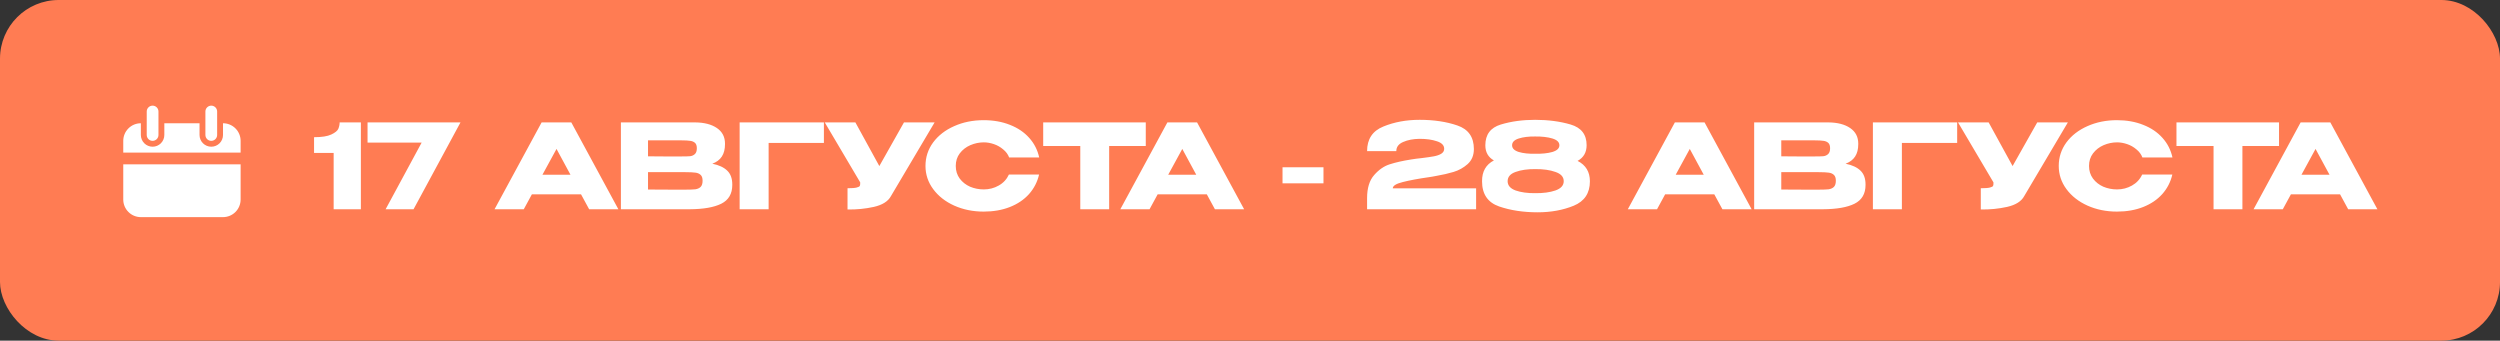
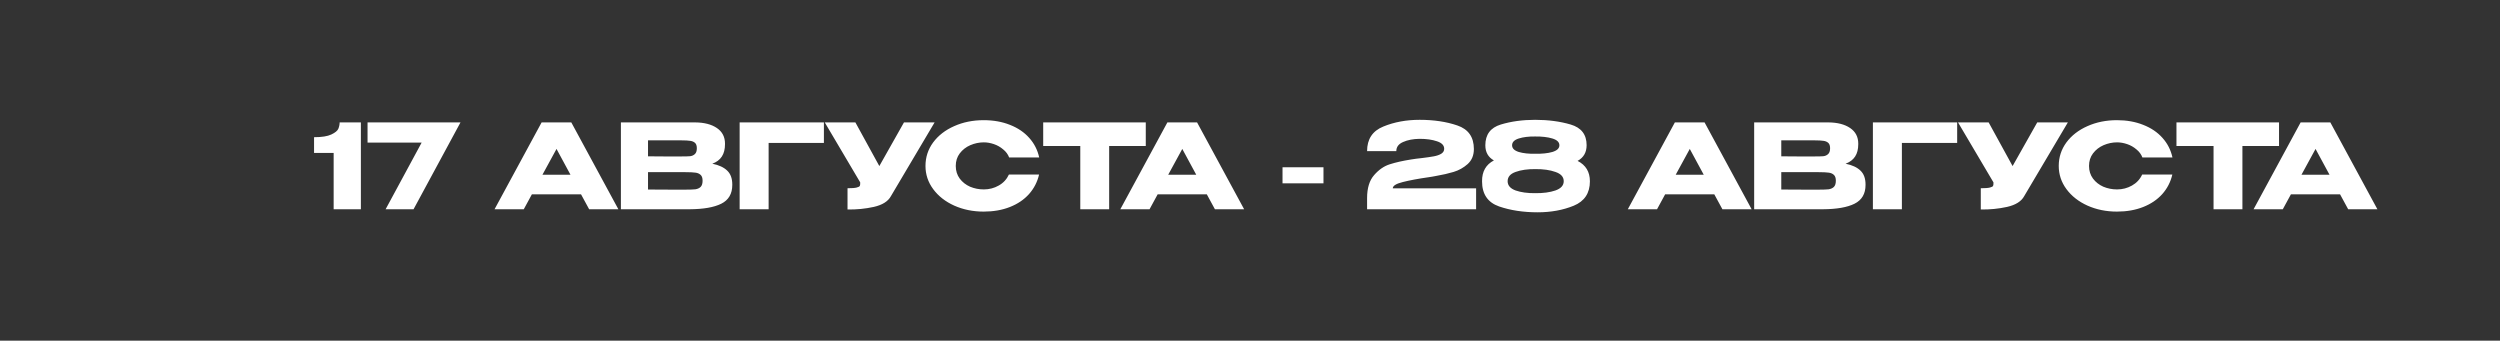
<svg xmlns="http://www.w3.org/2000/svg" width="433" height="59" viewBox="0 0 433 59" fill="none">
  <rect x="0" y="0" width="433" height="59" fill="#333333" stroke="none" />
-   <rect width="433" height="59" rx="10.163" fill="#FF7C53" />
  <path d="M62.504 21.2V36.242H57.788V26.485H54.394V23.762C55.735 23.762 56.731 23.606 57.382 23.294C58.046 22.982 58.452 22.65 58.601 22.298C58.75 21.932 58.825 21.566 58.825 21.2H62.504ZM79.758 21.2L71.627 36.242H66.789L73.03 24.697H63.659V21.2H79.758ZM107.101 36.242H102.04L100.637 33.661H92.12L90.718 36.242H85.656L93.808 21.2H98.95L107.101 36.242ZM96.389 25.794L93.95 30.266H98.808L96.389 25.794ZM123.375 28.355C124.513 28.586 125.374 28.985 125.956 29.555C126.539 30.11 126.831 30.91 126.831 31.953V32.035C126.831 33.566 126.194 34.65 124.92 35.287C123.66 35.91 121.844 36.229 119.472 36.242H119.432H118.639H107.54V21.2H120.407C121.979 21.214 123.233 21.539 124.168 22.176C125.103 22.813 125.57 23.714 125.57 24.88V24.961C125.57 25.842 125.387 26.56 125.021 27.116C124.656 27.671 124.107 28.084 123.375 28.355ZM118.049 27.095C118.727 27.095 119.222 27.082 119.533 27.055C119.858 27.014 120.129 26.892 120.346 26.689C120.577 26.485 120.692 26.146 120.692 25.672C120.692 25.239 120.583 24.927 120.367 24.737C120.15 24.547 119.872 24.432 119.533 24.392C119.194 24.337 118.7 24.31 118.049 24.31H118.029H112.236V27.075C113.632 27.075 114.553 27.082 115 27.095H115.976H118.049ZM118.72 32.848C119.479 32.848 120.048 32.827 120.428 32.787C120.807 32.732 121.112 32.597 121.342 32.38C121.573 32.15 121.688 31.791 121.688 31.303C121.688 30.828 121.573 30.49 121.342 30.286C121.112 30.07 120.807 29.941 120.428 29.9C120.048 29.846 119.479 29.819 118.72 29.819H118.7H112.236V32.827C114.147 32.827 115.502 32.834 116.301 32.848C117.114 32.848 117.67 32.848 117.968 32.848H118.72ZM142.7 21.2V24.758H133.126V36.242H128.105V21.2H142.7ZM161.874 21.2L154.312 33.966C153.824 34.873 152.835 35.497 151.344 35.836C149.867 36.161 148.35 36.31 146.791 36.283V32.604C147.537 32.604 148.065 32.563 148.377 32.482C148.702 32.4 148.885 32.299 148.926 32.177C148.98 32.055 149 31.858 148.987 31.587L142.848 21.2H148.153L152.3 28.762L156.568 21.2H161.874ZM160.293 28.742C160.293 27.237 160.734 25.882 161.614 24.676C162.509 23.47 163.722 22.528 165.253 21.851C166.798 21.16 168.505 20.814 170.375 20.814C172.056 20.814 173.573 21.085 174.929 21.627C176.284 22.156 177.395 22.908 178.262 23.884C179.129 24.846 179.705 25.977 179.99 27.278H174.786C174.583 26.736 174.237 26.268 173.75 25.875C173.275 25.469 172.74 25.164 172.144 24.961C171.547 24.758 170.965 24.656 170.396 24.656C169.596 24.656 168.817 24.819 168.058 25.144C167.313 25.469 166.703 25.943 166.229 26.567C165.768 27.176 165.538 27.901 165.538 28.742C165.538 29.582 165.768 30.314 166.229 30.937C166.689 31.547 167.286 32.014 168.017 32.339C168.763 32.651 169.555 32.807 170.396 32.807C171.331 32.807 172.191 32.583 172.977 32.136C173.777 31.689 174.366 31.052 174.746 30.226H179.97C179.671 31.513 179.089 32.644 178.221 33.62C177.354 34.582 176.25 35.328 174.908 35.856C173.567 36.385 172.056 36.649 170.375 36.649C168.519 36.649 166.818 36.303 165.273 35.612C163.742 34.921 162.529 33.972 161.635 32.766C160.74 31.56 160.293 30.219 160.293 28.742ZM180.682 25.266V21.2H198.448L180.682 25.266ZM198.448 21.2V25.286H192.106V36.242H187.105V25.286H180.682V21.2H198.448ZM215.484 36.242H210.423L209.021 33.661H200.504L199.101 36.242H194.04L202.191 21.2H207.333L215.484 36.242ZM204.772 25.794L202.333 30.266H207.191L204.772 25.794ZM222.133 31.75V28.965H229.227V31.75H222.133ZM255.662 32.624V36.242H236.779V34.311C236.779 32.577 237.185 31.249 237.998 30.327C238.811 29.392 239.713 28.769 240.702 28.457C241.705 28.132 242.931 27.854 244.381 27.624C244.95 27.529 245.573 27.448 246.251 27.38C247.145 27.271 247.843 27.17 248.345 27.075C248.86 26.98 249.286 26.831 249.625 26.628C249.964 26.411 250.133 26.126 250.133 25.774C250.133 25.178 249.72 24.744 248.893 24.473C248.067 24.188 247.064 24.046 245.885 24.046C244.76 24.06 243.805 24.243 243.019 24.595C242.233 24.934 241.84 25.462 241.84 26.18H236.779C236.779 24.093 237.721 22.671 239.604 21.912C241.488 21.139 243.581 20.753 245.885 20.753C248.338 20.753 250.513 21.078 252.41 21.729C254.321 22.379 255.276 23.741 255.276 25.814C255.276 26.899 254.917 27.766 254.199 28.416C253.481 29.053 252.667 29.507 251.76 29.778C250.865 30.049 249.862 30.28 248.751 30.469L248.101 30.591C248.033 30.591 247.816 30.625 247.45 30.693C245.648 30.95 244.157 31.228 242.978 31.526C241.813 31.811 241.23 32.177 241.23 32.624H255.662ZM273.237 27.867C274.659 28.586 275.371 29.765 275.371 31.404C275.371 33.451 274.436 34.86 272.566 35.632C270.709 36.391 268.629 36.771 266.325 36.771C263.832 36.771 261.603 36.432 259.638 35.754C257.673 35.063 256.691 33.613 256.691 31.404C256.677 29.71 257.361 28.505 258.744 27.786C257.754 27.231 257.26 26.357 257.26 25.164C257.26 23.308 258.154 22.108 259.943 21.566C261.732 21.024 263.71 20.753 265.878 20.753C268.141 20.753 270.194 21.024 272.037 21.566C273.88 22.108 274.802 23.301 274.802 25.144C274.802 26.39 274.28 27.298 273.237 27.867ZM265.878 23.64C264.767 23.626 263.825 23.741 263.053 23.985C262.28 24.229 261.894 24.622 261.894 25.164C261.894 25.693 262.28 26.079 263.053 26.323C263.839 26.553 264.787 26.655 265.899 26.628C267.064 26.655 268.053 26.553 268.866 26.323C269.679 26.079 270.086 25.693 270.086 25.164C270.086 24.622 269.679 24.229 268.866 23.985C268.053 23.741 267.057 23.626 265.878 23.64ZM265.899 33.457C267.281 33.471 268.446 33.315 269.395 32.99C270.357 32.651 270.838 32.116 270.838 31.384C270.838 30.639 270.357 30.104 269.395 29.778C268.446 29.439 267.281 29.277 265.899 29.29C264.571 29.277 263.439 29.439 262.504 29.778C261.583 30.104 261.122 30.639 261.122 31.384C261.122 32.116 261.583 32.651 262.504 32.99C263.439 33.315 264.571 33.471 265.899 33.457ZM303.382 36.242H298.321L296.918 33.661H288.401L286.999 36.242H281.937L290.088 21.2H295.231L303.382 36.242ZM292.67 25.794L290.231 30.266H295.089L292.67 25.794ZM319.656 28.355C320.794 28.586 321.654 28.985 322.237 29.555C322.82 30.11 323.111 30.91 323.111 31.953V32.035C323.111 33.566 322.474 34.65 321.201 35.287C319.94 35.91 318.124 36.229 315.753 36.242H315.712H314.92H303.821V21.2H316.688C318.26 21.214 319.513 21.539 320.448 22.176C321.383 22.813 321.851 23.714 321.851 24.88V24.961C321.851 25.842 321.668 26.56 321.302 27.116C320.936 27.671 320.387 28.084 319.656 28.355ZM314.33 27.095C315.008 27.095 315.502 27.082 315.814 27.055C316.139 27.014 316.41 26.892 316.627 26.689C316.857 26.485 316.973 26.146 316.973 25.672C316.973 25.239 316.864 24.927 316.647 24.737C316.43 24.547 316.153 24.432 315.814 24.392C315.475 24.337 314.981 24.31 314.33 24.31H314.31H308.517V27.075C309.912 27.075 310.834 27.082 311.281 27.095H312.257H314.33ZM315.001 32.848C315.76 32.848 316.329 32.827 316.708 32.787C317.088 32.732 317.393 32.597 317.623 32.38C317.853 32.15 317.969 31.791 317.969 31.303C317.969 30.828 317.853 30.49 317.623 30.286C317.393 30.07 317.088 29.941 316.708 29.9C316.329 29.846 315.76 29.819 315.001 29.819H314.981H308.517V32.827C310.427 32.827 311.782 32.834 312.582 32.848C313.395 32.848 313.951 32.848 314.249 32.848H315.001ZM338.981 21.2V24.758H329.407V36.242H324.386V21.2H338.981ZM358.154 21.2L350.593 33.966C350.105 34.873 349.116 35.497 347.625 35.836C346.148 36.161 344.63 36.31 343.072 36.283V32.604C343.817 32.604 344.346 32.563 344.657 32.482C344.983 32.4 345.166 32.299 345.206 32.177C345.261 32.055 345.281 31.858 345.267 31.587L339.129 21.2H344.434L348.581 28.762L352.849 21.2H358.154ZM356.574 28.742C356.574 27.237 357.014 25.882 357.895 24.676C358.79 23.47 360.002 22.528 361.534 21.851C363.079 21.16 364.786 20.814 366.656 20.814C368.336 20.814 369.854 21.085 371.209 21.627C372.564 22.156 373.676 22.908 374.543 23.884C375.41 24.846 375.986 25.977 376.271 27.278H371.067C370.864 26.736 370.518 26.268 370.03 25.875C369.556 25.469 369.021 25.164 368.424 24.961C367.828 24.758 367.245 24.656 366.676 24.656C365.877 24.656 365.098 24.819 364.339 25.144C363.593 25.469 362.984 25.943 362.509 26.567C362.049 27.176 361.818 27.901 361.818 28.742C361.818 29.582 362.049 30.314 362.509 30.937C362.97 31.547 363.566 32.014 364.298 32.339C365.043 32.651 365.836 32.807 366.676 32.807C367.611 32.807 368.472 32.583 369.258 32.136C370.057 31.689 370.647 31.052 371.026 30.226H376.25C375.952 31.513 375.369 32.644 374.502 33.62C373.635 34.582 372.53 35.328 371.189 35.856C369.847 36.385 368.336 36.649 366.656 36.649C364.8 36.649 363.099 36.303 361.554 35.612C360.023 34.921 358.81 33.972 357.915 32.766C357.021 31.56 356.574 30.219 356.574 28.742ZM376.963 25.266V21.2H394.728L376.963 25.266ZM394.728 21.2V25.286H388.386V36.242H383.386V25.286H376.963V21.2H394.728ZM411.765 36.242H406.704L405.301 33.661H396.784L395.382 36.242H390.32L398.471 21.2H403.614L411.765 36.242ZM401.053 25.794L398.614 30.266H403.472L401.053 25.794Z" fill="white" />
-   <path d="M24.397 21.346V23.379C24.397 23.918 24.611 24.435 24.992 24.816C25.373 25.197 25.89 25.411 26.429 25.411C26.968 25.411 27.485 25.197 27.867 24.816C28.248 24.435 28.462 23.918 28.462 23.379V21.346H34.56V23.379C34.56 23.918 34.774 24.435 35.155 24.816C35.537 25.197 36.054 25.411 36.593 25.411C37.132 25.411 37.649 25.197 38.03 24.816C38.411 24.435 38.625 23.918 38.625 23.379V21.346C39.434 21.346 40.21 21.667 40.781 22.239C41.353 22.811 41.675 23.586 41.675 24.395V26.428H21.348V24.395C21.348 23.586 21.669 22.811 22.241 22.239C22.812 21.667 23.588 21.346 24.397 21.346ZM41.675 28.46V34.558C41.675 35.367 41.353 36.142 40.781 36.714C40.21 37.286 39.434 37.607 38.625 37.607H24.397C23.588 37.607 22.812 37.286 22.241 36.714C21.669 36.142 21.348 35.367 21.348 34.558V28.46H41.675ZM36.593 18.297C36.862 18.297 37.121 18.404 37.311 18.595C37.502 18.785 37.609 19.044 37.609 19.313V23.379C37.609 23.648 37.502 23.907 37.311 24.097C37.121 24.288 36.862 24.395 36.593 24.395C36.323 24.395 36.065 24.288 35.874 24.097C35.684 23.907 35.576 23.648 35.576 23.379V19.313C35.576 19.044 35.684 18.785 35.874 18.595C36.065 18.404 36.323 18.297 36.593 18.297ZM26.429 18.297C26.699 18.297 26.957 18.404 27.148 18.595C27.339 18.785 27.446 19.044 27.446 19.313V23.379C27.446 23.648 27.339 23.907 27.148 24.097C26.957 24.288 26.699 24.395 26.429 24.395C26.16 24.395 25.901 24.288 25.711 24.097C25.52 23.907 25.413 23.648 25.413 23.379V19.313C25.413 19.044 25.52 18.785 25.711 18.595C25.901 18.404 26.16 18.297 26.429 18.297Z" fill="white" />
</svg>